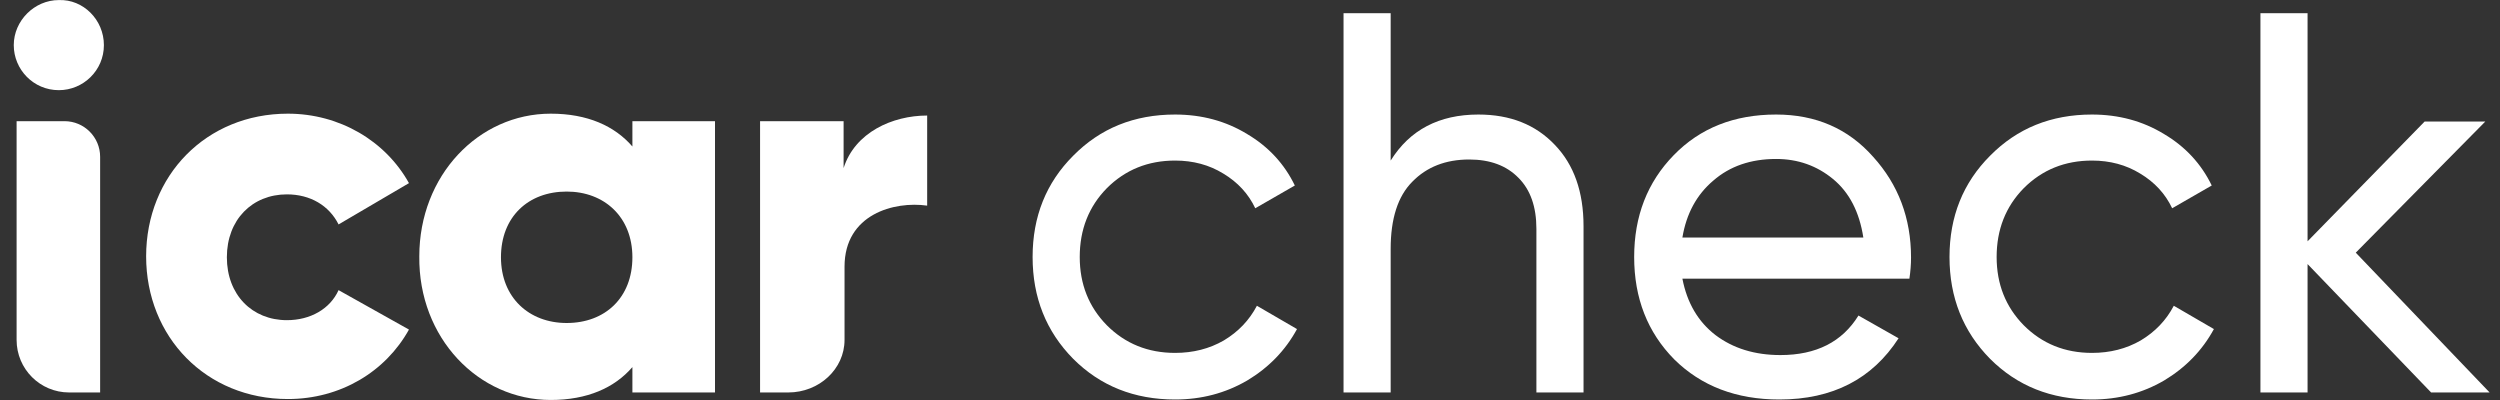
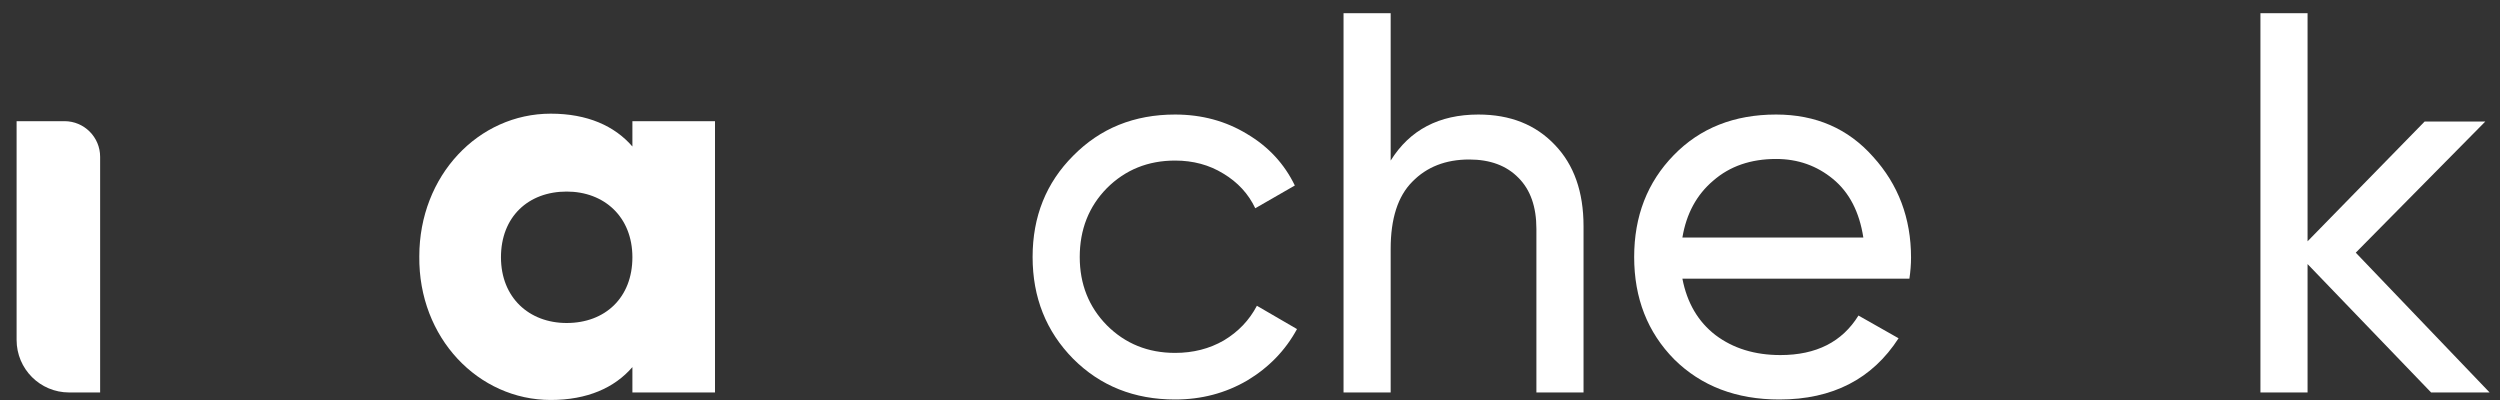
<svg xmlns="http://www.w3.org/2000/svg" width="75" height="12" viewBox="0 0 75 12" fill="none">
  <rect x="0" y="0" width="75" height="12" fill="#333333" stroke="none" />
  <g id="logo">
    <g id="icar">
-       <path id="Vector" d="M3.117 1.354C3.117 2.114 2.497 2.705 1.765 2.705C1.004 2.705 0.413 2.086 0.413 1.354C0.413 0.621 1.033 0.002 1.765 0.002C2.497 -0.026 3.117 0.593 3.117 1.354Z" fill="white" />
-       <path id="Vector_2" d="M25.336 8V10.168C25.336 10.168 25.336 10.168 25.336 10.197C25.336 11.07 24.576 11.774 23.647 11.774H22.802V3.635H25.308V5.043C25.646 3.973 26.773 3.466 27.815 3.466V6.169C26.829 6.029 25.336 6.423 25.336 8Z" fill="white" />
-       <path id="Vector_3" d="M12.269 9.887C11.565 11.154 10.213 11.971 8.636 11.971C6.186 11.971 4.384 10.112 4.384 7.69C4.384 5.268 6.186 3.41 8.636 3.41C10.185 3.41 11.565 4.226 12.269 5.494L10.157 6.733C9.875 6.169 9.312 5.831 8.608 5.831C7.566 5.831 6.806 6.592 6.806 7.718C6.806 8.845 7.566 9.605 8.608 9.605C9.312 9.605 9.904 9.267 10.157 8.704L12.269 9.887Z" fill="white" />
      <path id="Vector_4" d="M16.522 11.999C17.62 11.999 18.437 11.633 18.972 11.013V11.774H21.45V3.635H18.972V4.395C18.437 3.776 17.62 3.41 16.522 3.41C14.353 3.41 12.579 5.268 12.579 7.69C12.551 10.14 14.353 11.999 16.522 11.999ZM17 9.69C15.874 9.69 15.029 8.929 15.029 7.718C15.029 6.507 15.846 5.747 17 5.747C18.127 5.747 18.972 6.507 18.972 7.718C18.972 8.929 18.155 9.69 17 9.69Z" fill="white" />
      <path id="Vector_5" d="M0.498 3.635H1.934C2.525 3.635 3.004 4.114 3.004 4.705V11.774H2.075C1.202 11.774 0.498 11.07 0.498 10.197V3.635Z" fill="white" />
    </g>
    <g id="check">
      <path d="M35.253 11.985C34.028 11.985 33.01 11.579 32.197 10.766C31.384 9.942 30.978 8.924 30.978 7.71C30.978 6.497 31.384 5.484 32.197 4.671C33.01 3.847 34.028 3.436 35.253 3.436C36.054 3.436 36.775 3.631 37.414 4.021C38.054 4.4 38.53 4.915 38.845 5.565L37.658 6.248C37.452 5.814 37.133 5.467 36.699 5.207C36.277 4.947 35.794 4.817 35.253 4.817C34.44 4.817 33.757 5.094 33.205 5.646C32.663 6.199 32.392 6.887 32.392 7.71C32.392 8.523 32.663 9.206 33.205 9.758C33.757 10.311 34.44 10.587 35.253 10.587C35.794 10.587 36.282 10.463 36.715 10.213C37.149 9.953 37.479 9.607 37.707 9.173L38.91 9.872C38.563 10.511 38.065 11.026 37.414 11.416C36.764 11.795 36.044 11.985 35.253 11.985Z" fill="white" />
      <path d="M44.353 3.436C45.306 3.436 46.07 3.739 46.645 4.346C47.219 4.942 47.506 5.755 47.506 6.784V11.774H46.092V6.865C46.092 6.204 45.913 5.695 45.556 5.337C45.198 4.969 44.705 4.785 44.077 4.785C43.372 4.785 42.803 5.007 42.37 5.451C41.937 5.885 41.72 6.556 41.72 7.467V11.774H40.306V0.396H41.72V4.817C42.294 3.896 43.172 3.436 44.353 3.436Z" fill="white" />
      <path d="M50.472 8.361C50.612 9.086 50.943 9.65 51.463 10.051C51.994 10.452 52.644 10.652 53.413 10.652C54.486 10.652 55.266 10.257 55.754 9.466L56.957 10.148C56.166 11.373 54.974 11.985 53.381 11.985C52.092 11.985 51.04 11.584 50.228 10.782C49.426 9.97 49.025 8.946 49.025 7.71C49.025 6.486 49.42 5.467 50.212 4.655C51.002 3.842 52.026 3.436 53.283 3.436C54.475 3.436 55.445 3.858 56.193 4.703C56.951 5.538 57.331 6.546 57.331 7.727C57.331 7.932 57.314 8.144 57.282 8.361H50.472ZM53.283 4.769C52.525 4.769 51.896 4.985 51.398 5.419C50.9 5.841 50.591 6.41 50.472 7.125H55.9C55.781 6.356 55.478 5.771 54.99 5.37C54.502 4.969 53.934 4.769 53.283 4.769Z" fill="white" />
-       <path d="M62.76 11.985C61.535 11.985 60.517 11.579 59.704 10.766C58.891 9.942 58.485 8.924 58.485 7.71C58.485 6.497 58.891 5.484 59.704 4.671C60.517 3.847 61.535 3.436 62.76 3.436C63.562 3.436 64.282 3.631 64.921 4.021C65.561 4.4 66.037 4.915 66.352 5.565L65.165 6.248C64.959 5.814 64.64 5.467 64.206 5.207C63.784 4.947 63.301 4.817 62.76 4.817C61.947 4.817 61.264 5.094 60.712 5.646C60.17 6.199 59.899 6.887 59.899 7.71C59.899 8.523 60.17 9.206 60.712 9.758C61.264 10.311 61.947 10.587 62.76 10.587C63.301 10.587 63.789 10.463 64.222 10.213C64.656 9.953 64.986 9.607 65.214 9.173L66.417 9.872C66.07 10.511 65.572 11.026 64.921 11.416C64.271 11.795 63.551 11.985 62.76 11.985Z" fill="white" />
      <path d="M74.688 11.774H72.933L69.227 7.922V11.774H67.813V0.396H69.227V7.239L72.738 3.647H74.558L70.673 7.58L74.688 11.774Z" fill="white" />
    </g>
  </g>
</svg>